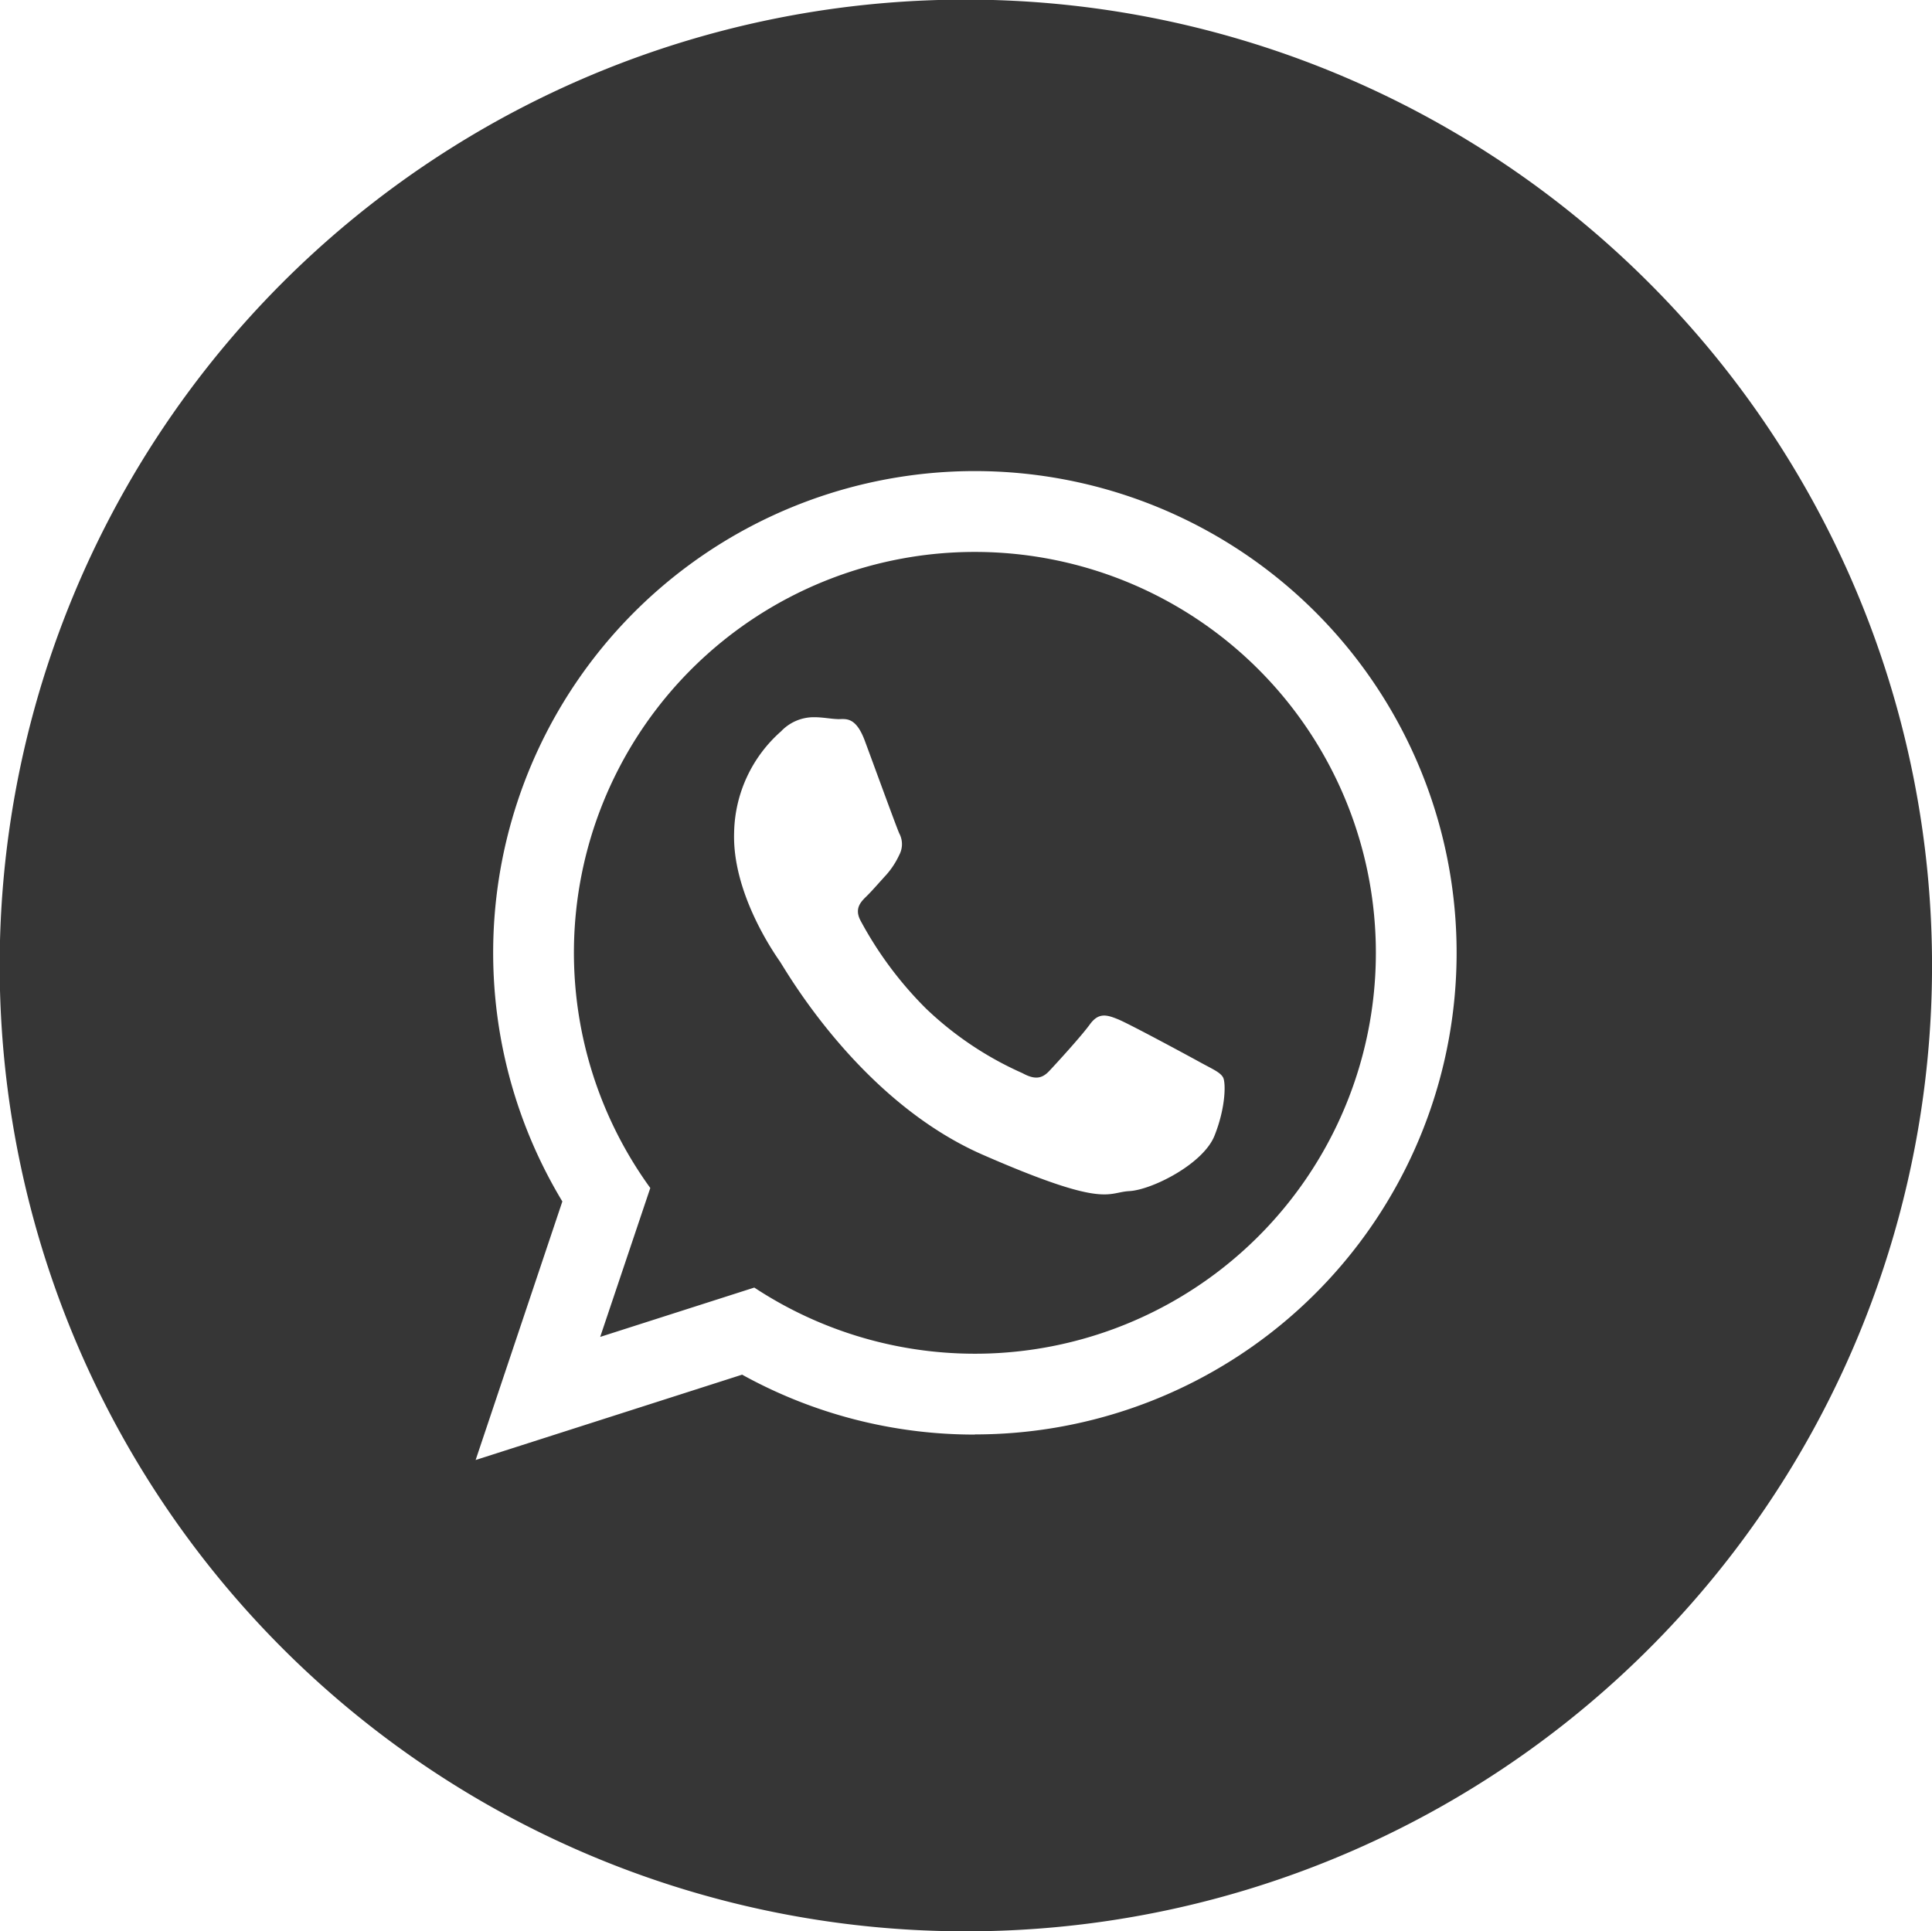
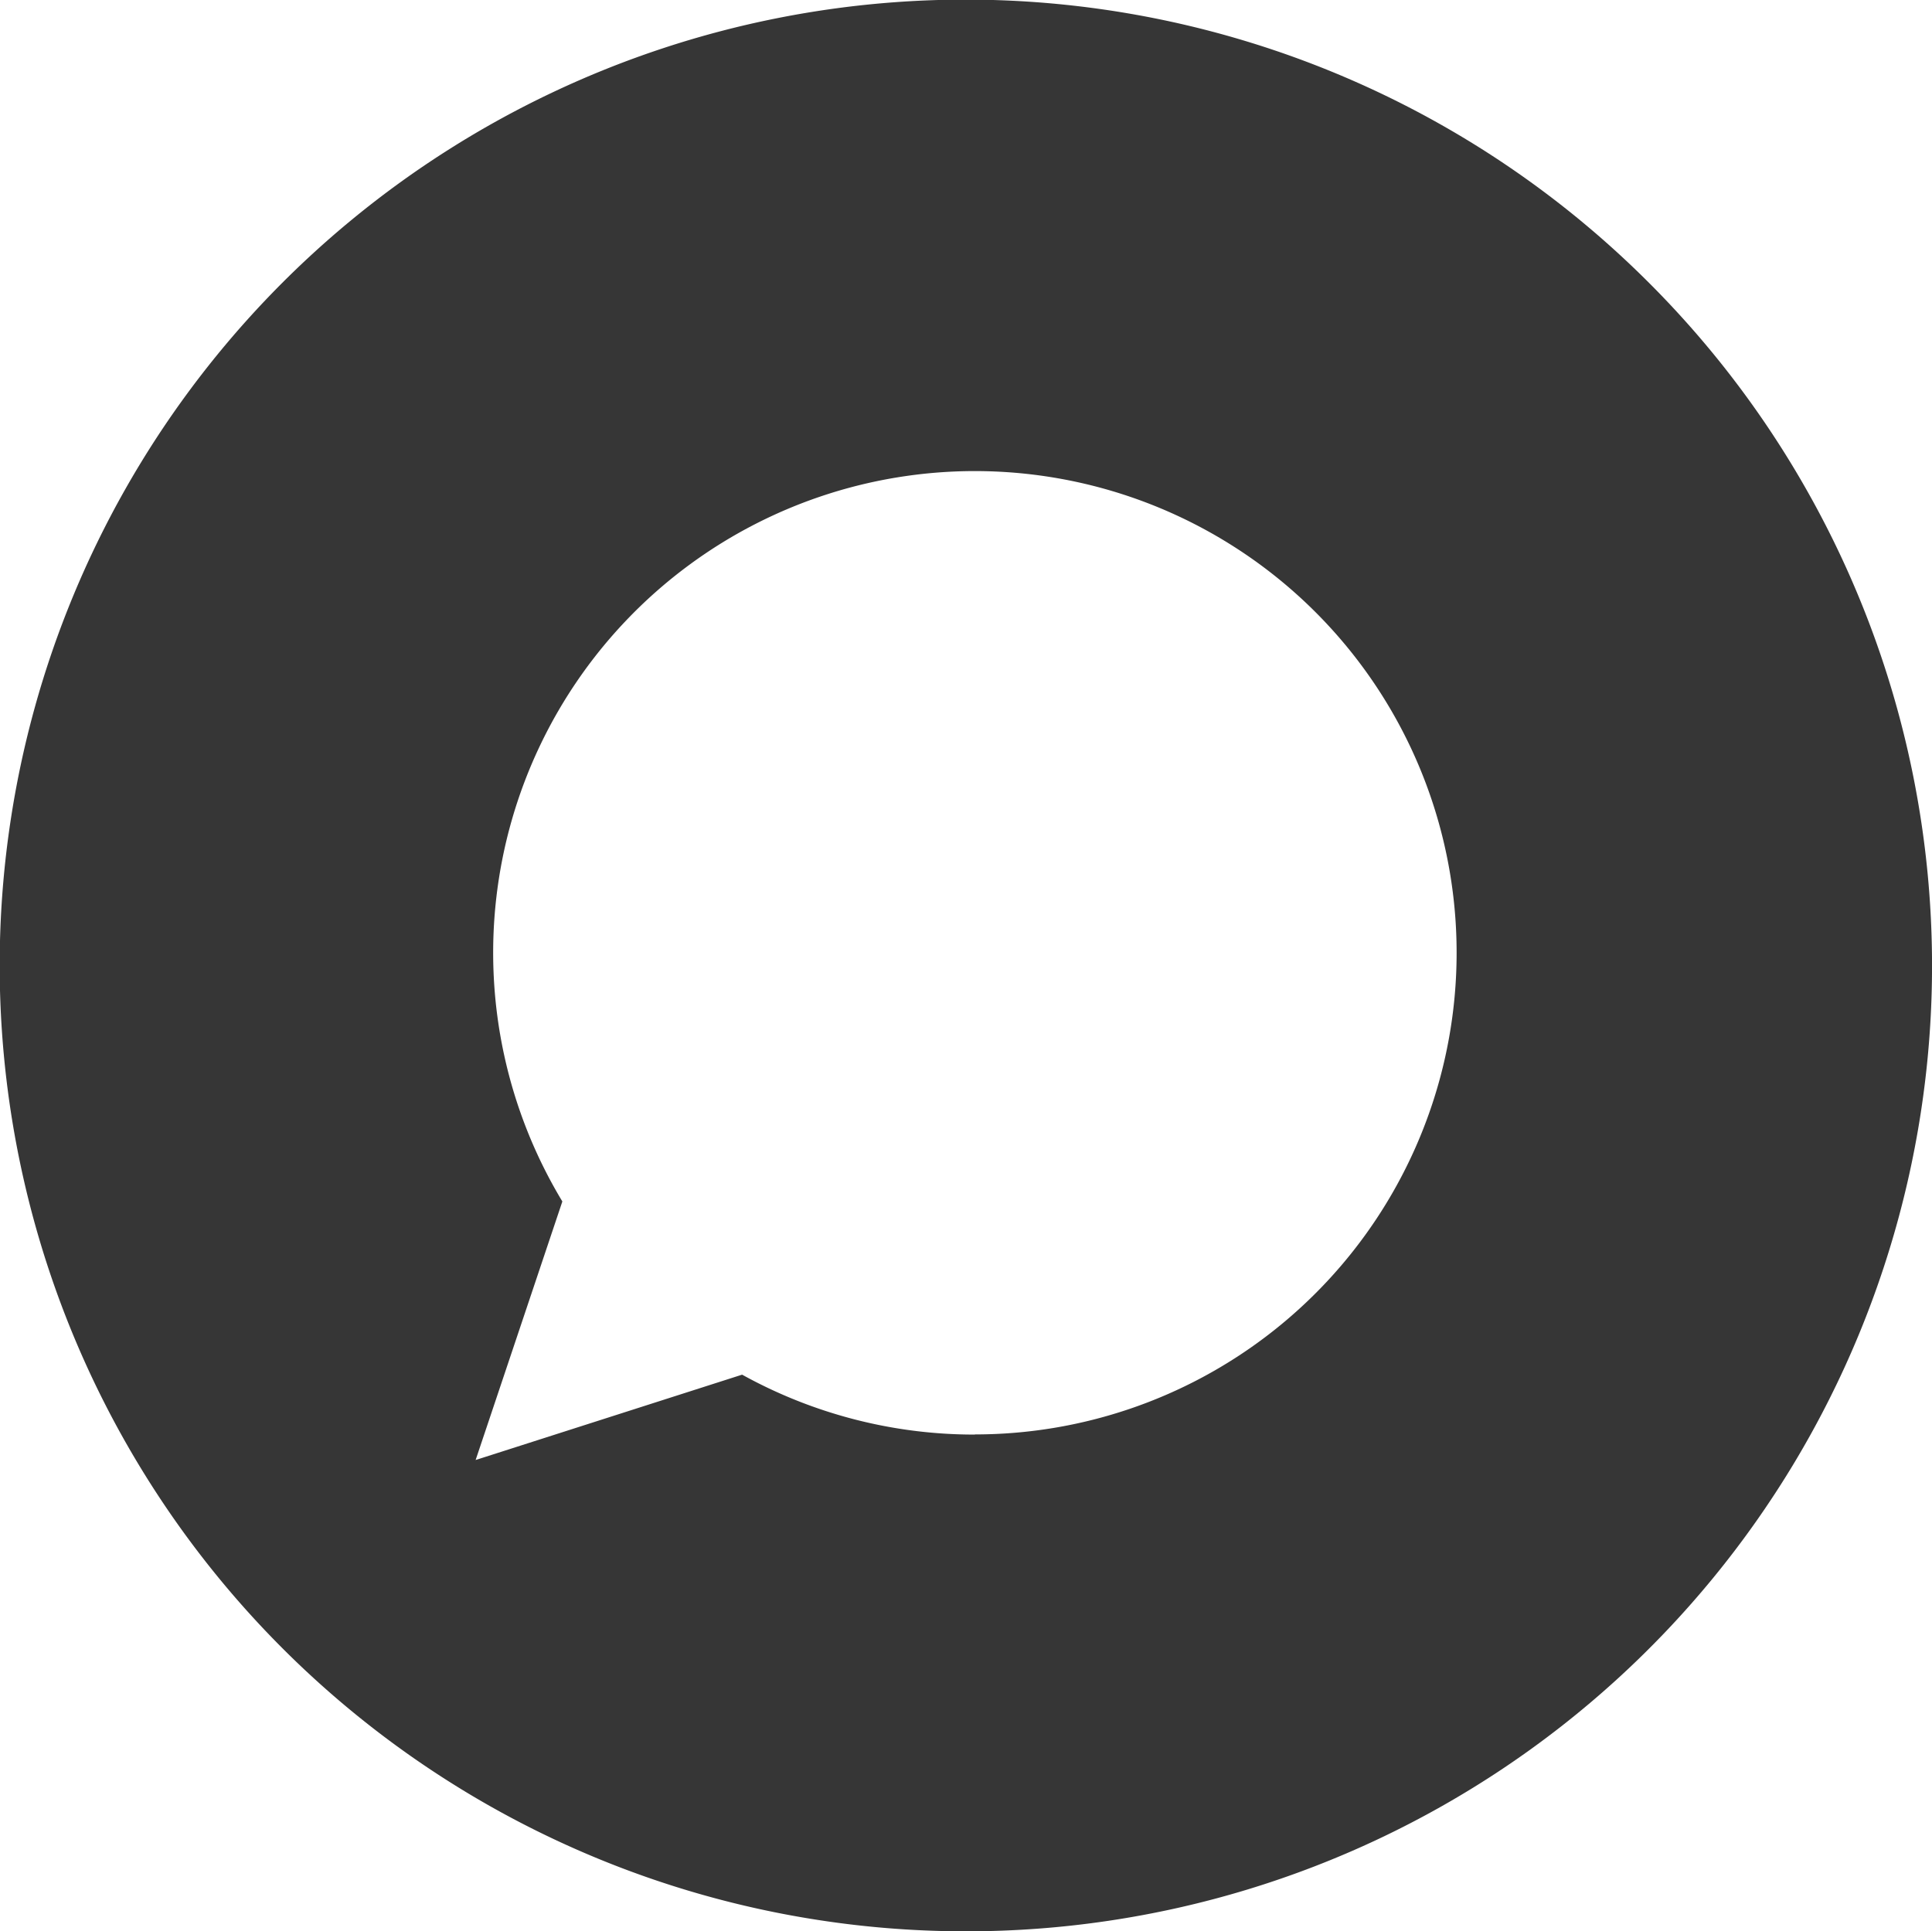
<svg xmlns="http://www.w3.org/2000/svg" viewBox="0 0 253.75 253.69">
  <defs>
    <style>.a,.b{fill:#363636;}.b{fill-rule:evenodd;}</style>
  </defs>
  <path class="a" d="M1529.37,233.34a126.87,126.87,0,1,0-89.77,216.53h.12a126.83,126.83,0,0,0,89.65-216.53Zm-88.54,151.28a63,63,0,0,1-30.58-7.87l-35,11.21L1386.64,354a63.27,63.27,0,1,1,54.19,30.6Z" transform="translate(-1312.78 -196.18)" />
-   <path class="b" d="M1440.83,268.68a52.64,52.64,0,0,0-42.64,83.55l-6.58,19.56,20.24-6.48a52.66,52.66,0,1,0,29-96.63Zm31.46,76.69c-1.49,3.72-8.22,7.11-11.19,7.27s-3,2.32-19.23-4.77-25.91-24.31-26.67-25.41-6.27-9-6-16.95a18.13,18.13,0,0,1,6.16-13.26,5.93,5.93,0,0,1,4.38-1.86c1.07,0,2.15.22,3.09.25s2.31-.45,3.53,2.83,4.16,11.36,4.53,12.18a3,3,0,0,1,0,2.83,10.74,10.74,0,0,1-1.72,2.63c-.84.91-1.77,2-2.52,2.74s-1.72,1.62-.84,3.27a49,49,0,0,0,8.57,11.52,44.25,44.25,0,0,0,12.68,8.5c1.59.87,2.54.77,3.52-.27s4.21-4.57,5.35-6.14,2.21-1.26,3.67-.67,9.25,4.8,10.83,5.67,2.65,1.31,3,2S1473.78,341.65,1472.29,345.37Z" transform="translate(-1312.78 -196.18)" />
</svg>